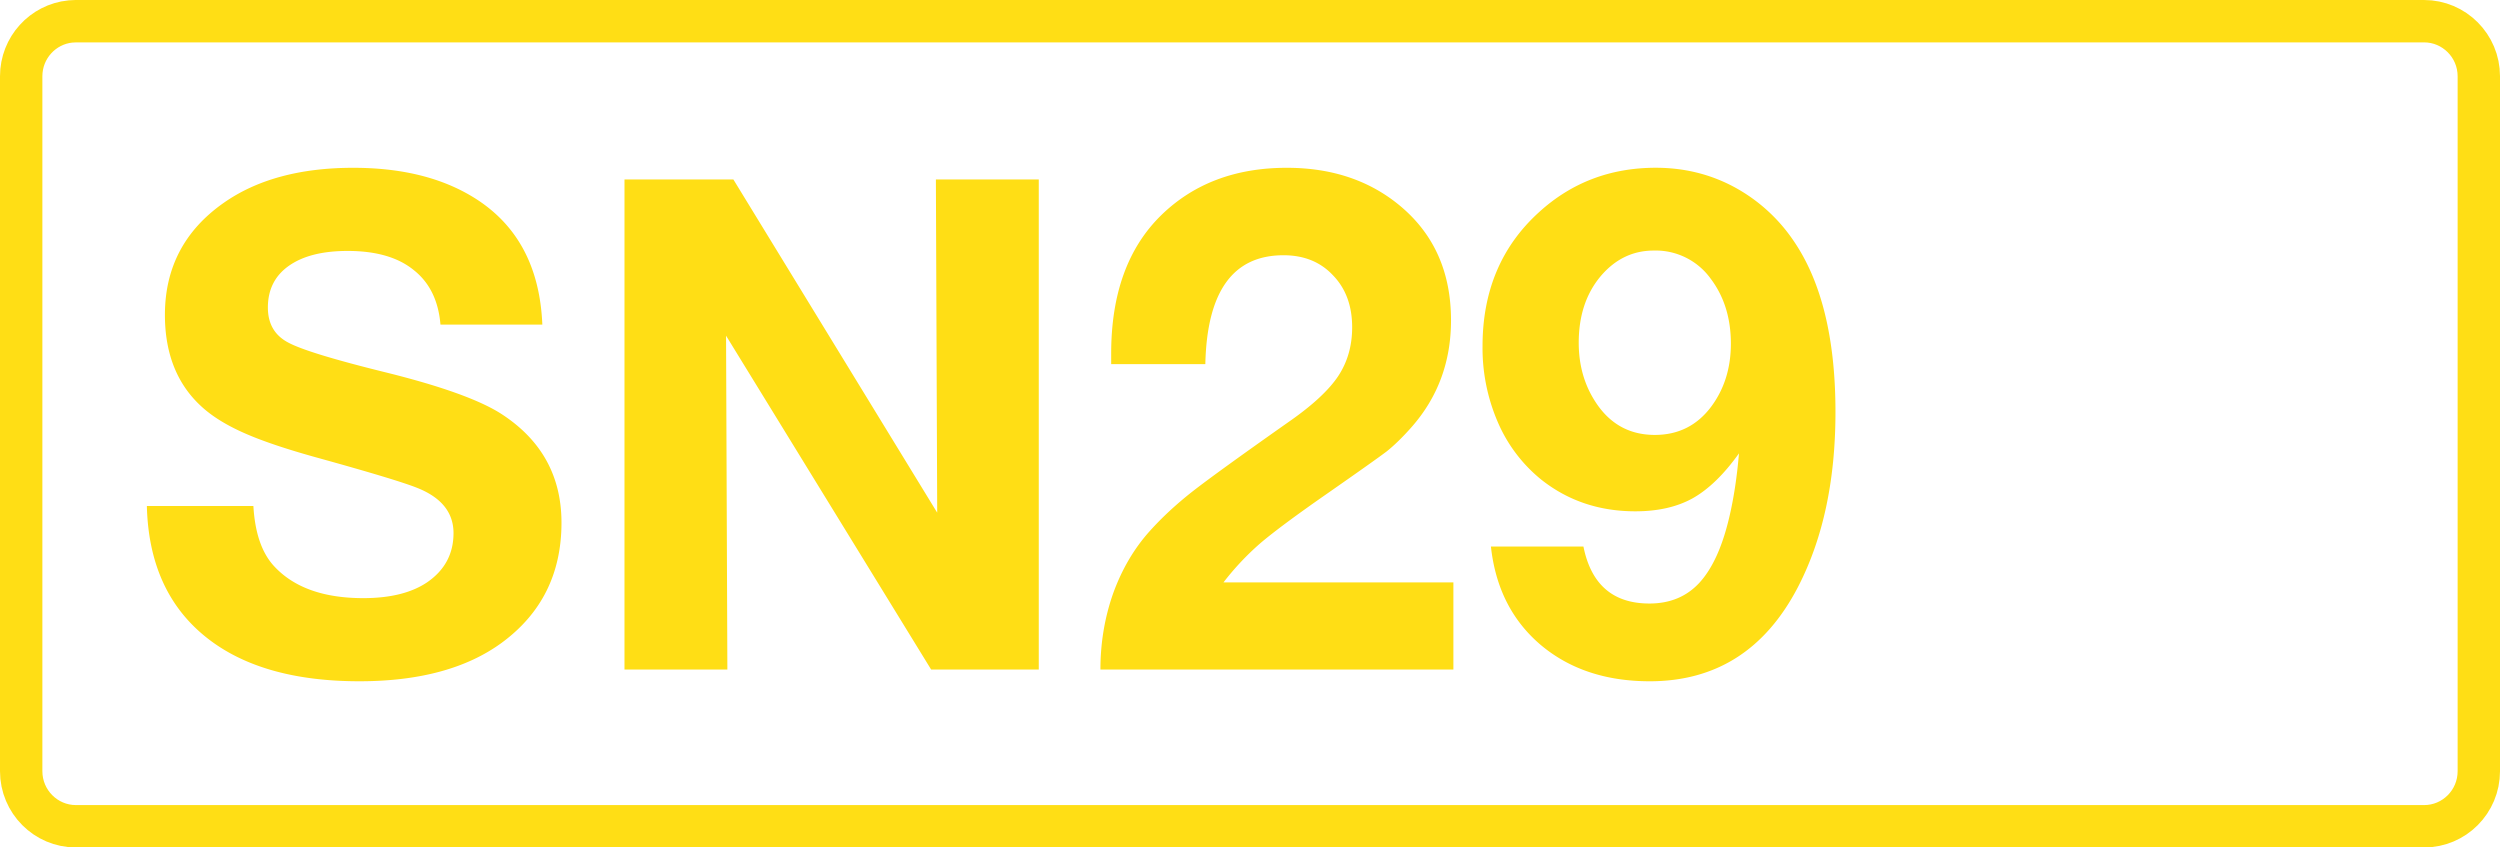
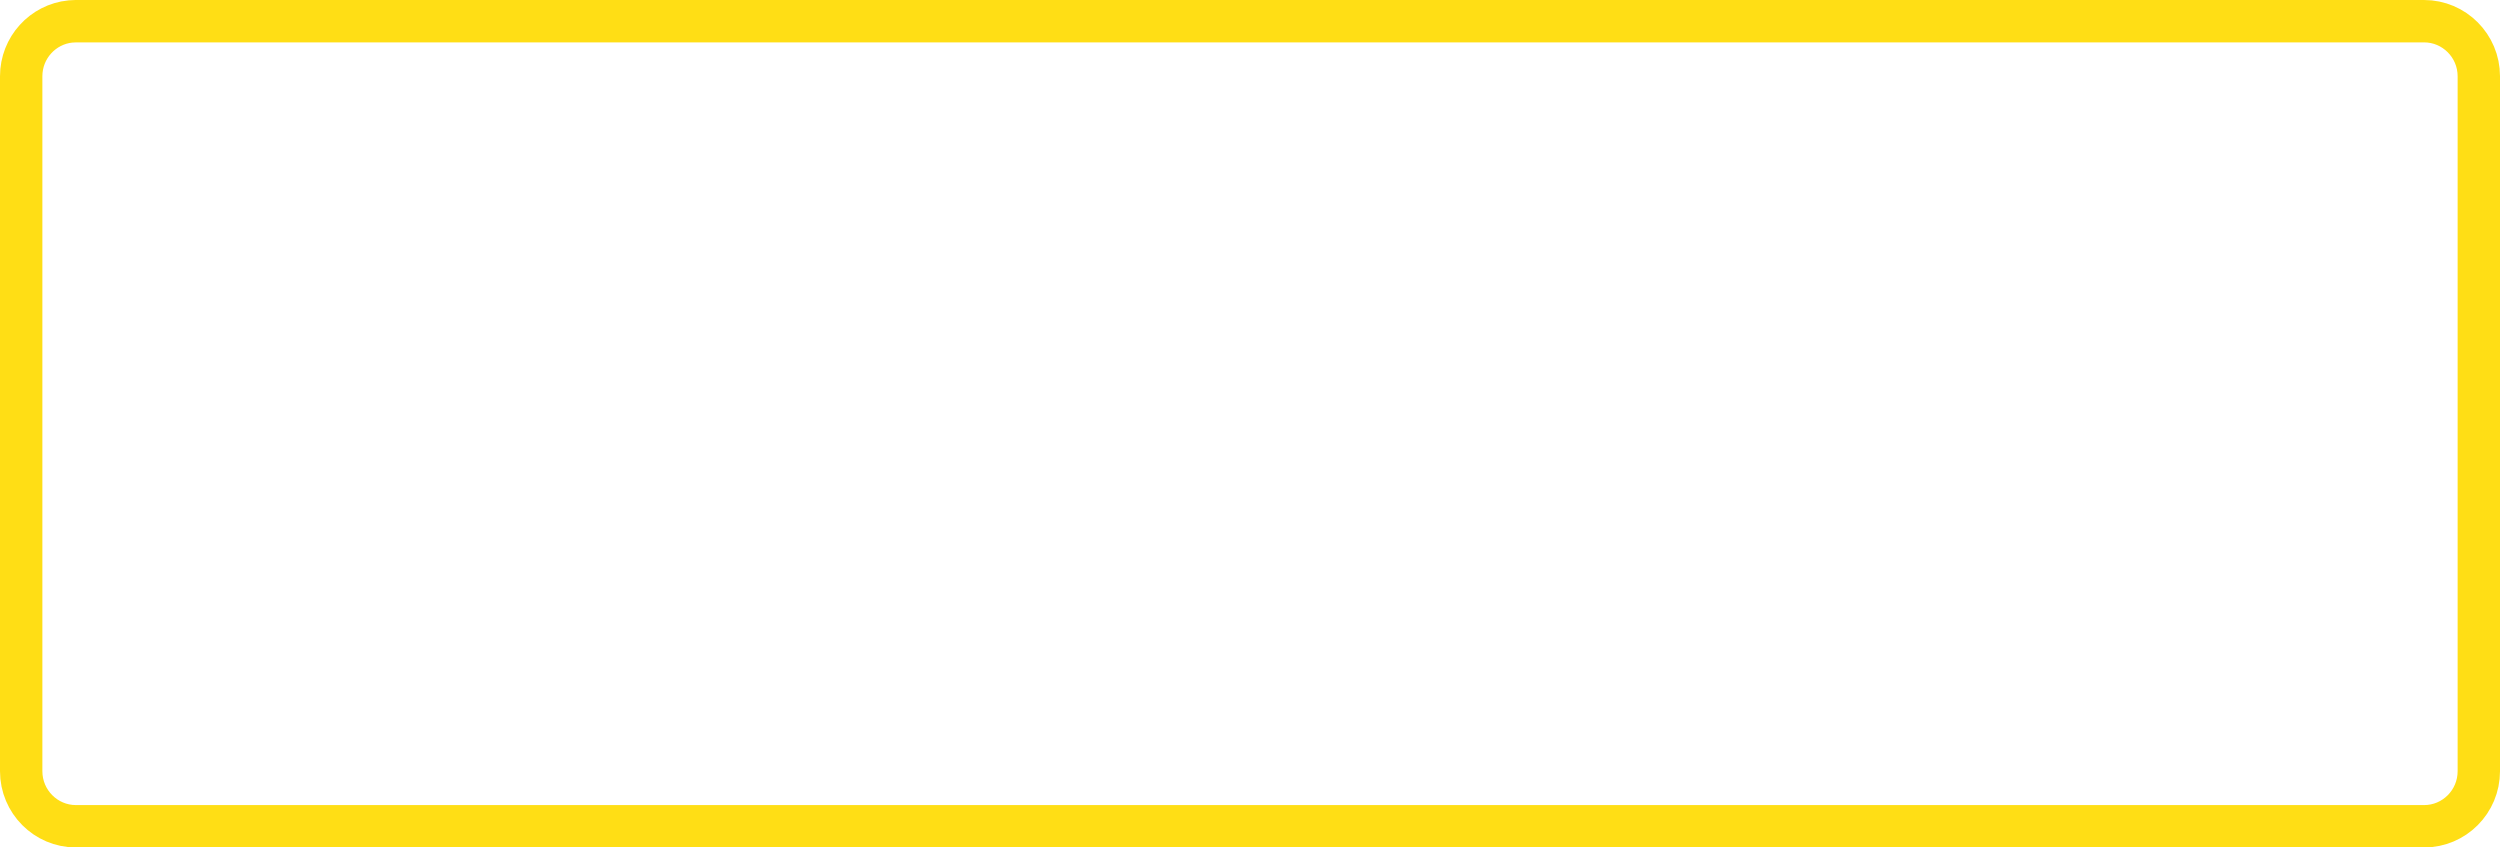
<svg xmlns="http://www.w3.org/2000/svg" class="color-immutable" width="59" height="20" fill="none" viewBox="0 0 59 20">
  <path stroke="#FFDE15" d="M1.792.5h55.416c.71 0 1.292.58 1.292 1.3v16.4c0 .72-.58 1.3-1.292 1.3H1.792C1.082 19.5.5 18.92.5 18.2V1.8c0-.675.511-1.227 1.16-1.293z" />
-   <path fill="#FFDE15" d="M12.8 7.661h-2.405q-.07-.846-.633-1.289-.553-.45-1.558-.45-.894 0-1.392.355-.49.349-.49.981 0 .57.474.823.459.252 2.326.712 1.97.49 2.729.988 1.4.918 1.4 2.555 0 1.796-1.408 2.832-1.242.91-3.362.91-2.357 0-3.662-1.076t-1.353-3.061H5.98q.055.964.499 1.432.696.743 2.096.743.95 0 1.503-.372.624-.427.625-1.162 0-.736-.878-1.076-.483-.19-2.278-.688-1.125-.309-1.756-.586-.633-.276-1.013-.617-.885-.79-.886-2.183 0-1.669 1.384-2.642 1.18-.83 3.062-.83 1.653 0 2.768.656 1.606.942 1.693 3.045M24.515 4.236v11.565h-2.54l-4.84-7.879.031 7.879h-2.428V4.236h2.57l4.81 7.863-.031-7.863zM34.3 13.744v2.057h-8.33q0-.942.3-1.796.31-.855.863-1.47.427-.476.997-.926.577-.451 2.286-1.654.83-.577 1.163-1.075.332-.5.332-1.155 0-.76-.451-1.226-.443-.475-1.17-.475-1.788 0-1.844 2.57h-2.222v-.252q0-2.105 1.178-3.26Q28.55 3.96 30.368 3.96q1.614 0 2.698.918 1.178.997 1.178 2.682 0 1.47-.94 2.53-.31.349-.578.563-.27.205-1.416 1.004-1.092.76-1.566 1.163a6.4 6.4 0 0 0-.87.925zM35.186 12.898h2.183q.27 1.345 1.558 1.345.727 0 1.179-.49.459-.5.704-1.543.158-.665.23-1.511-.531.744-1.092 1.06-.554.308-1.353.308-1.274 0-2.215-.743a3.54 3.54 0 0 1-1.028-1.353 4.4 4.4 0 0 1-.364-1.803q0-1.955 1.337-3.164 1.147-1.044 2.752-1.045.99 0 1.828.443a3.96 3.96 0 0 1 1.408 1.258q1.005 1.447 1.004 4.066 0 2.42-.886 4.13-1.155 2.221-3.496 2.222-1.558 0-2.579-.862-1.012-.863-1.17-2.318m3.844-6.985q-.744 0-1.258.61-.514.616-.514 1.566 0 .767.372 1.36.506.815 1.424.815.83 0 1.329-.665.465-.624.466-1.487 0-.909-.482-1.542a1.6 1.6 0 0 0-1.337-.657" />
</svg>